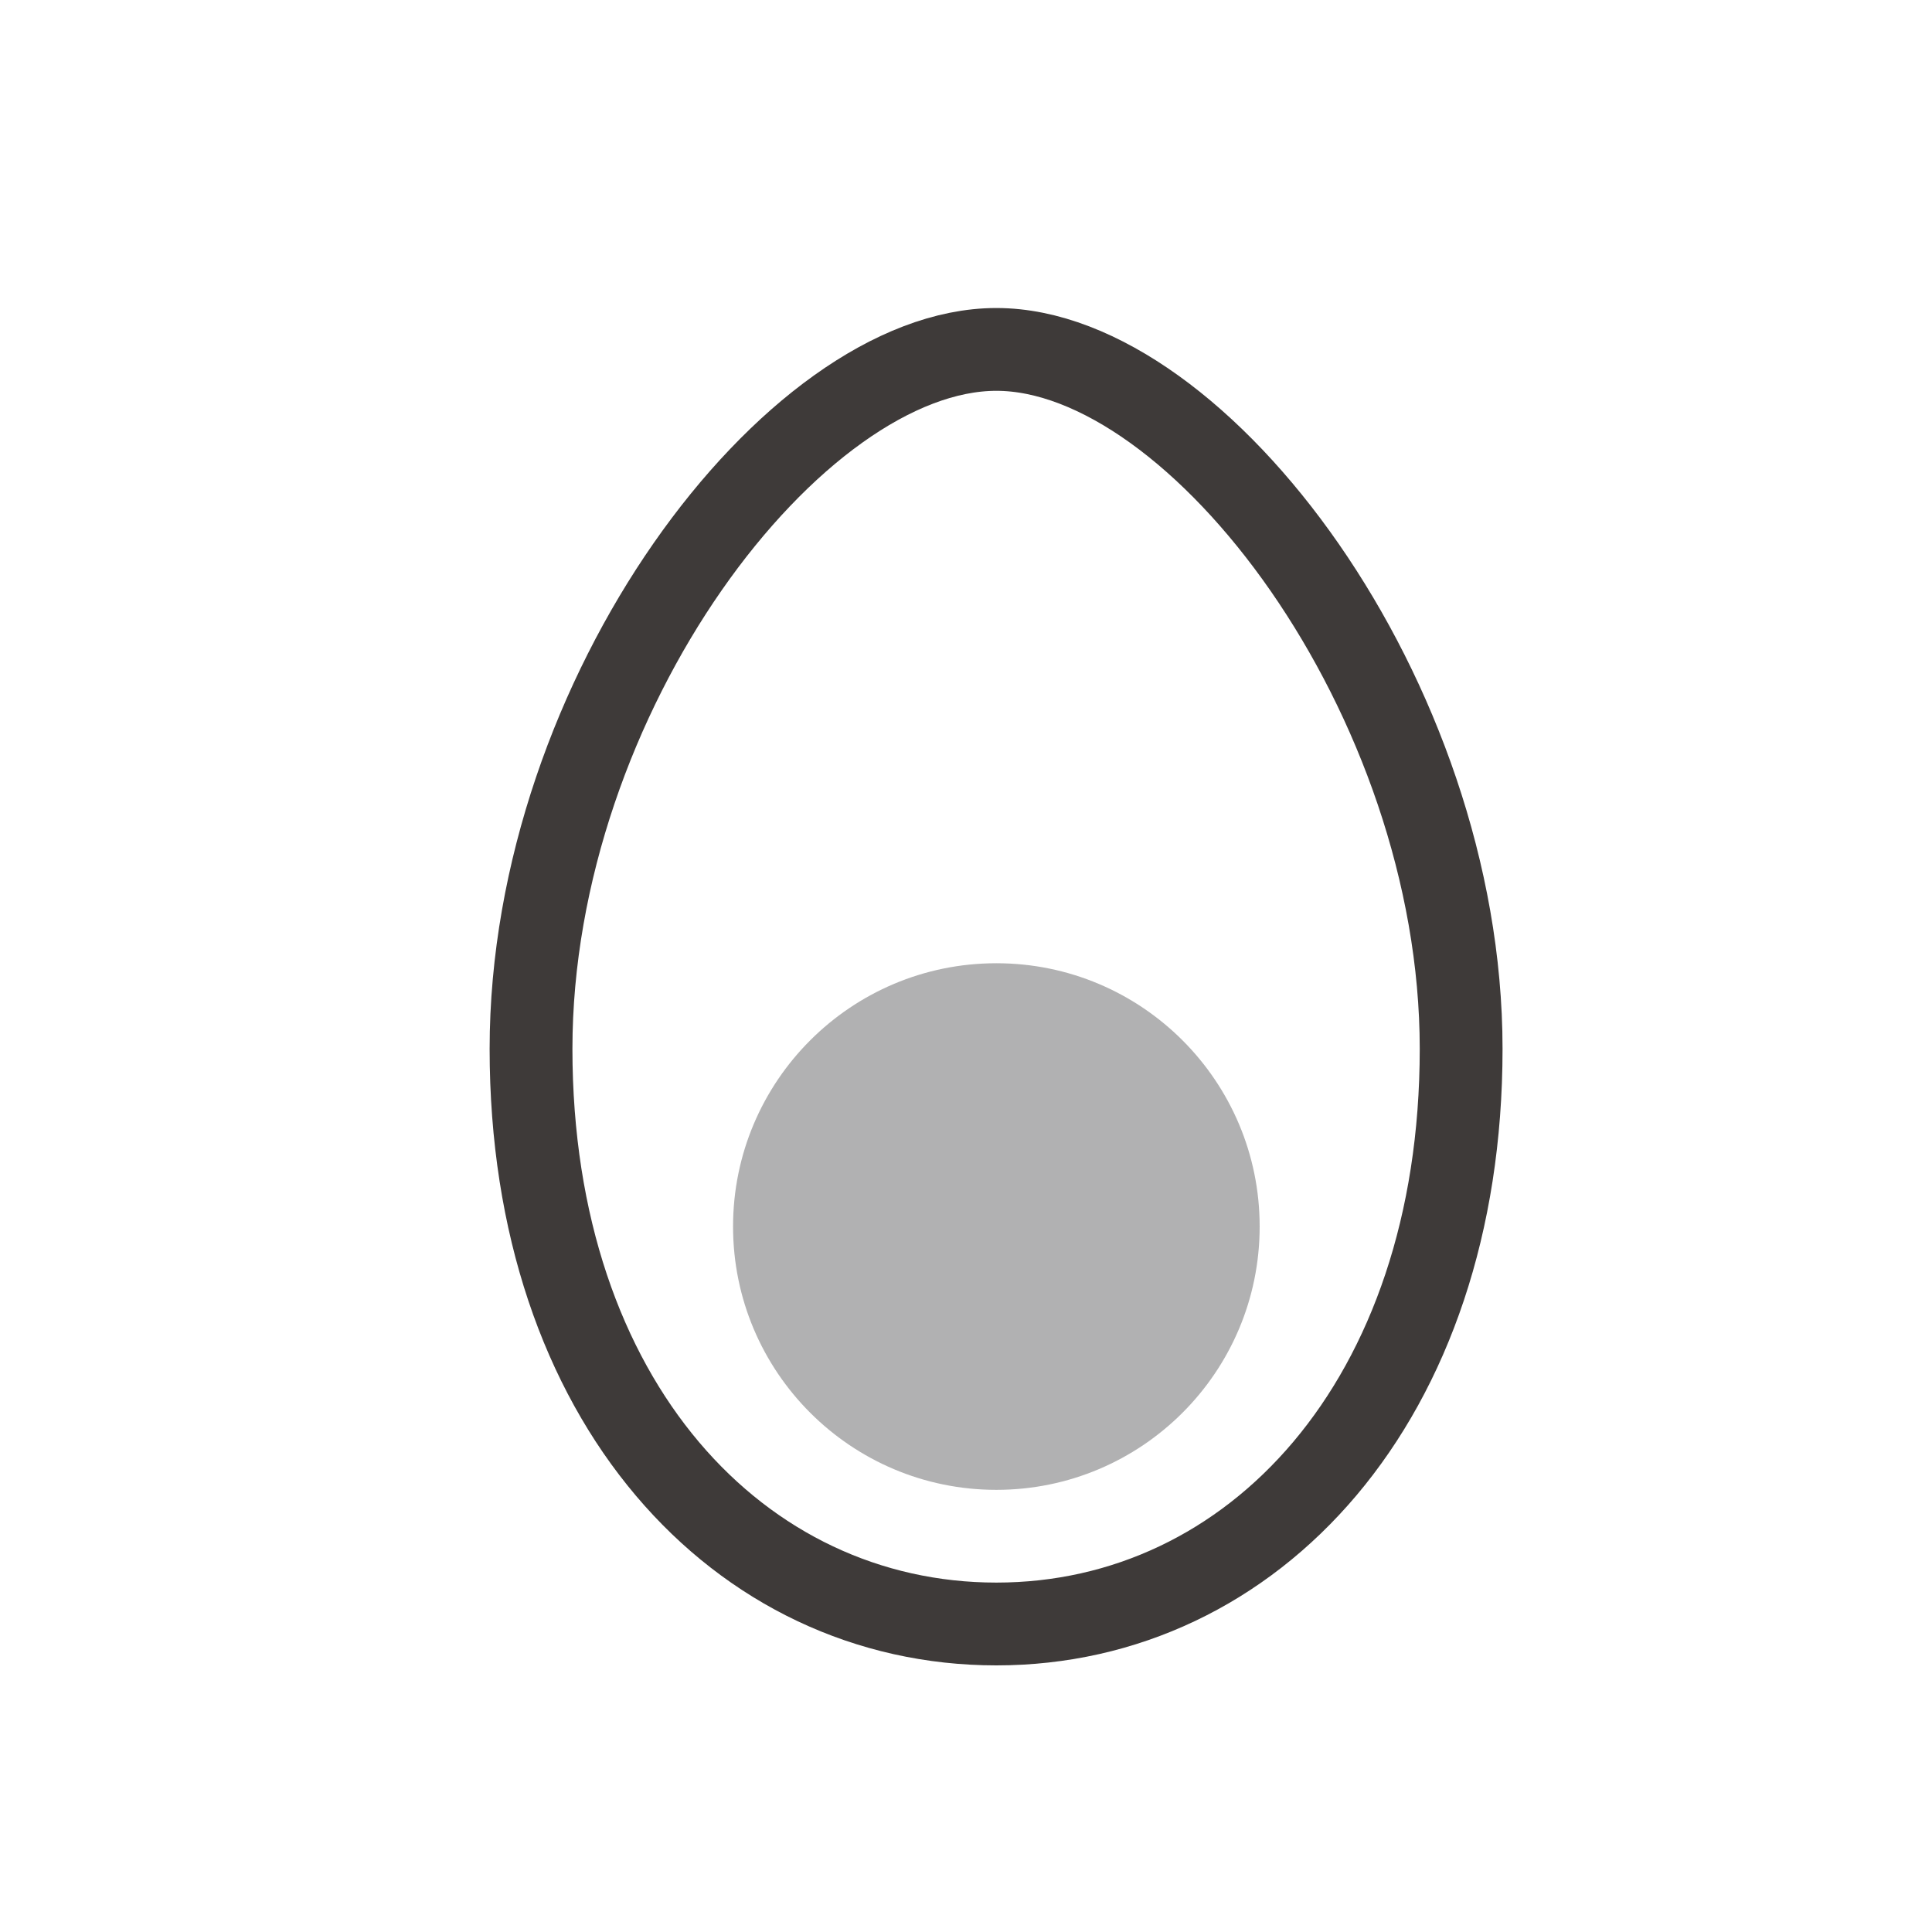
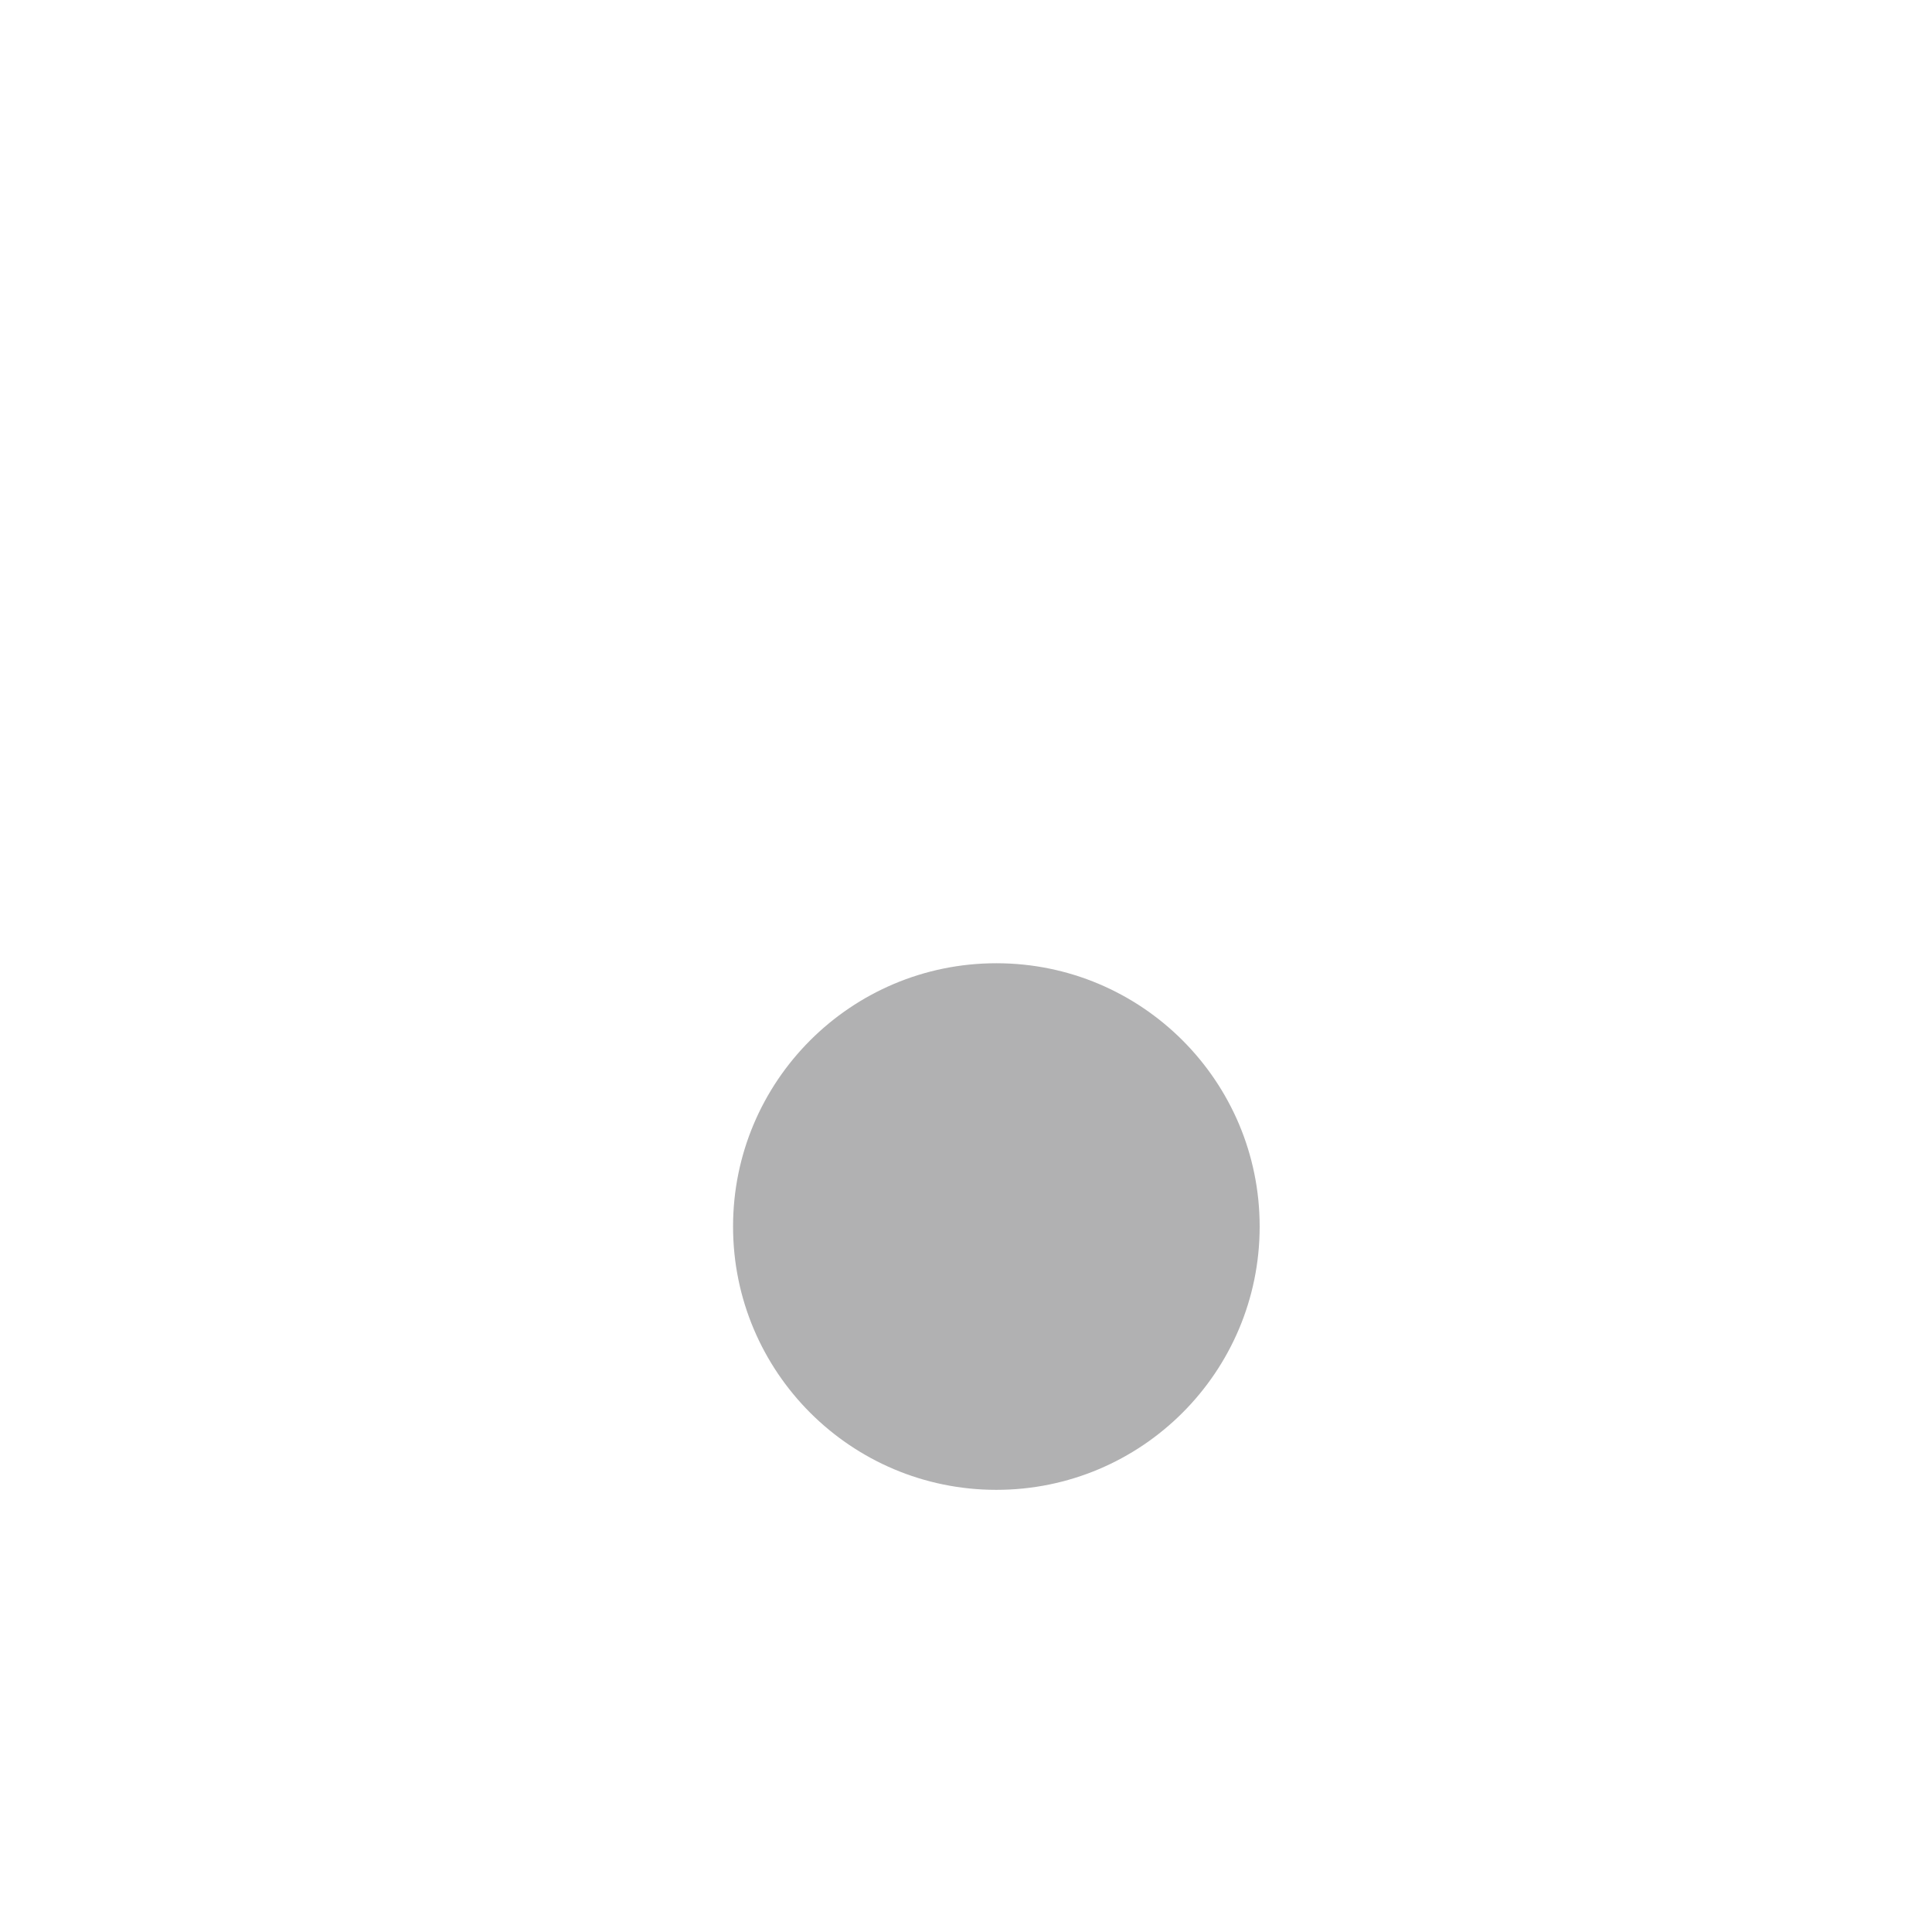
<svg xmlns="http://www.w3.org/2000/svg" id="レイヤー_1" data-name="レイヤー 1" viewBox="0 0 35 35">
  <defs>
    <style>.cls-1{fill:none;stroke:#3e3a39;stroke-miterlimit:10;stroke-width:1.5px;}.cls-2{fill:#b1b1b2;}</style>
  </defs>
  <title>icon_boiled_egg</title>
-   <path class="cls-1" d="M26.47,19c0,6.38-3.77,10.42-8.42,10.42S9.62,25.4,9.62,19,14.38,6.33,18.05,6.33,26.47,12.64,26.47,19Z" />
  <circle class="cls-2" cx="18.05" cy="22.22" r="4.77" />
</svg>